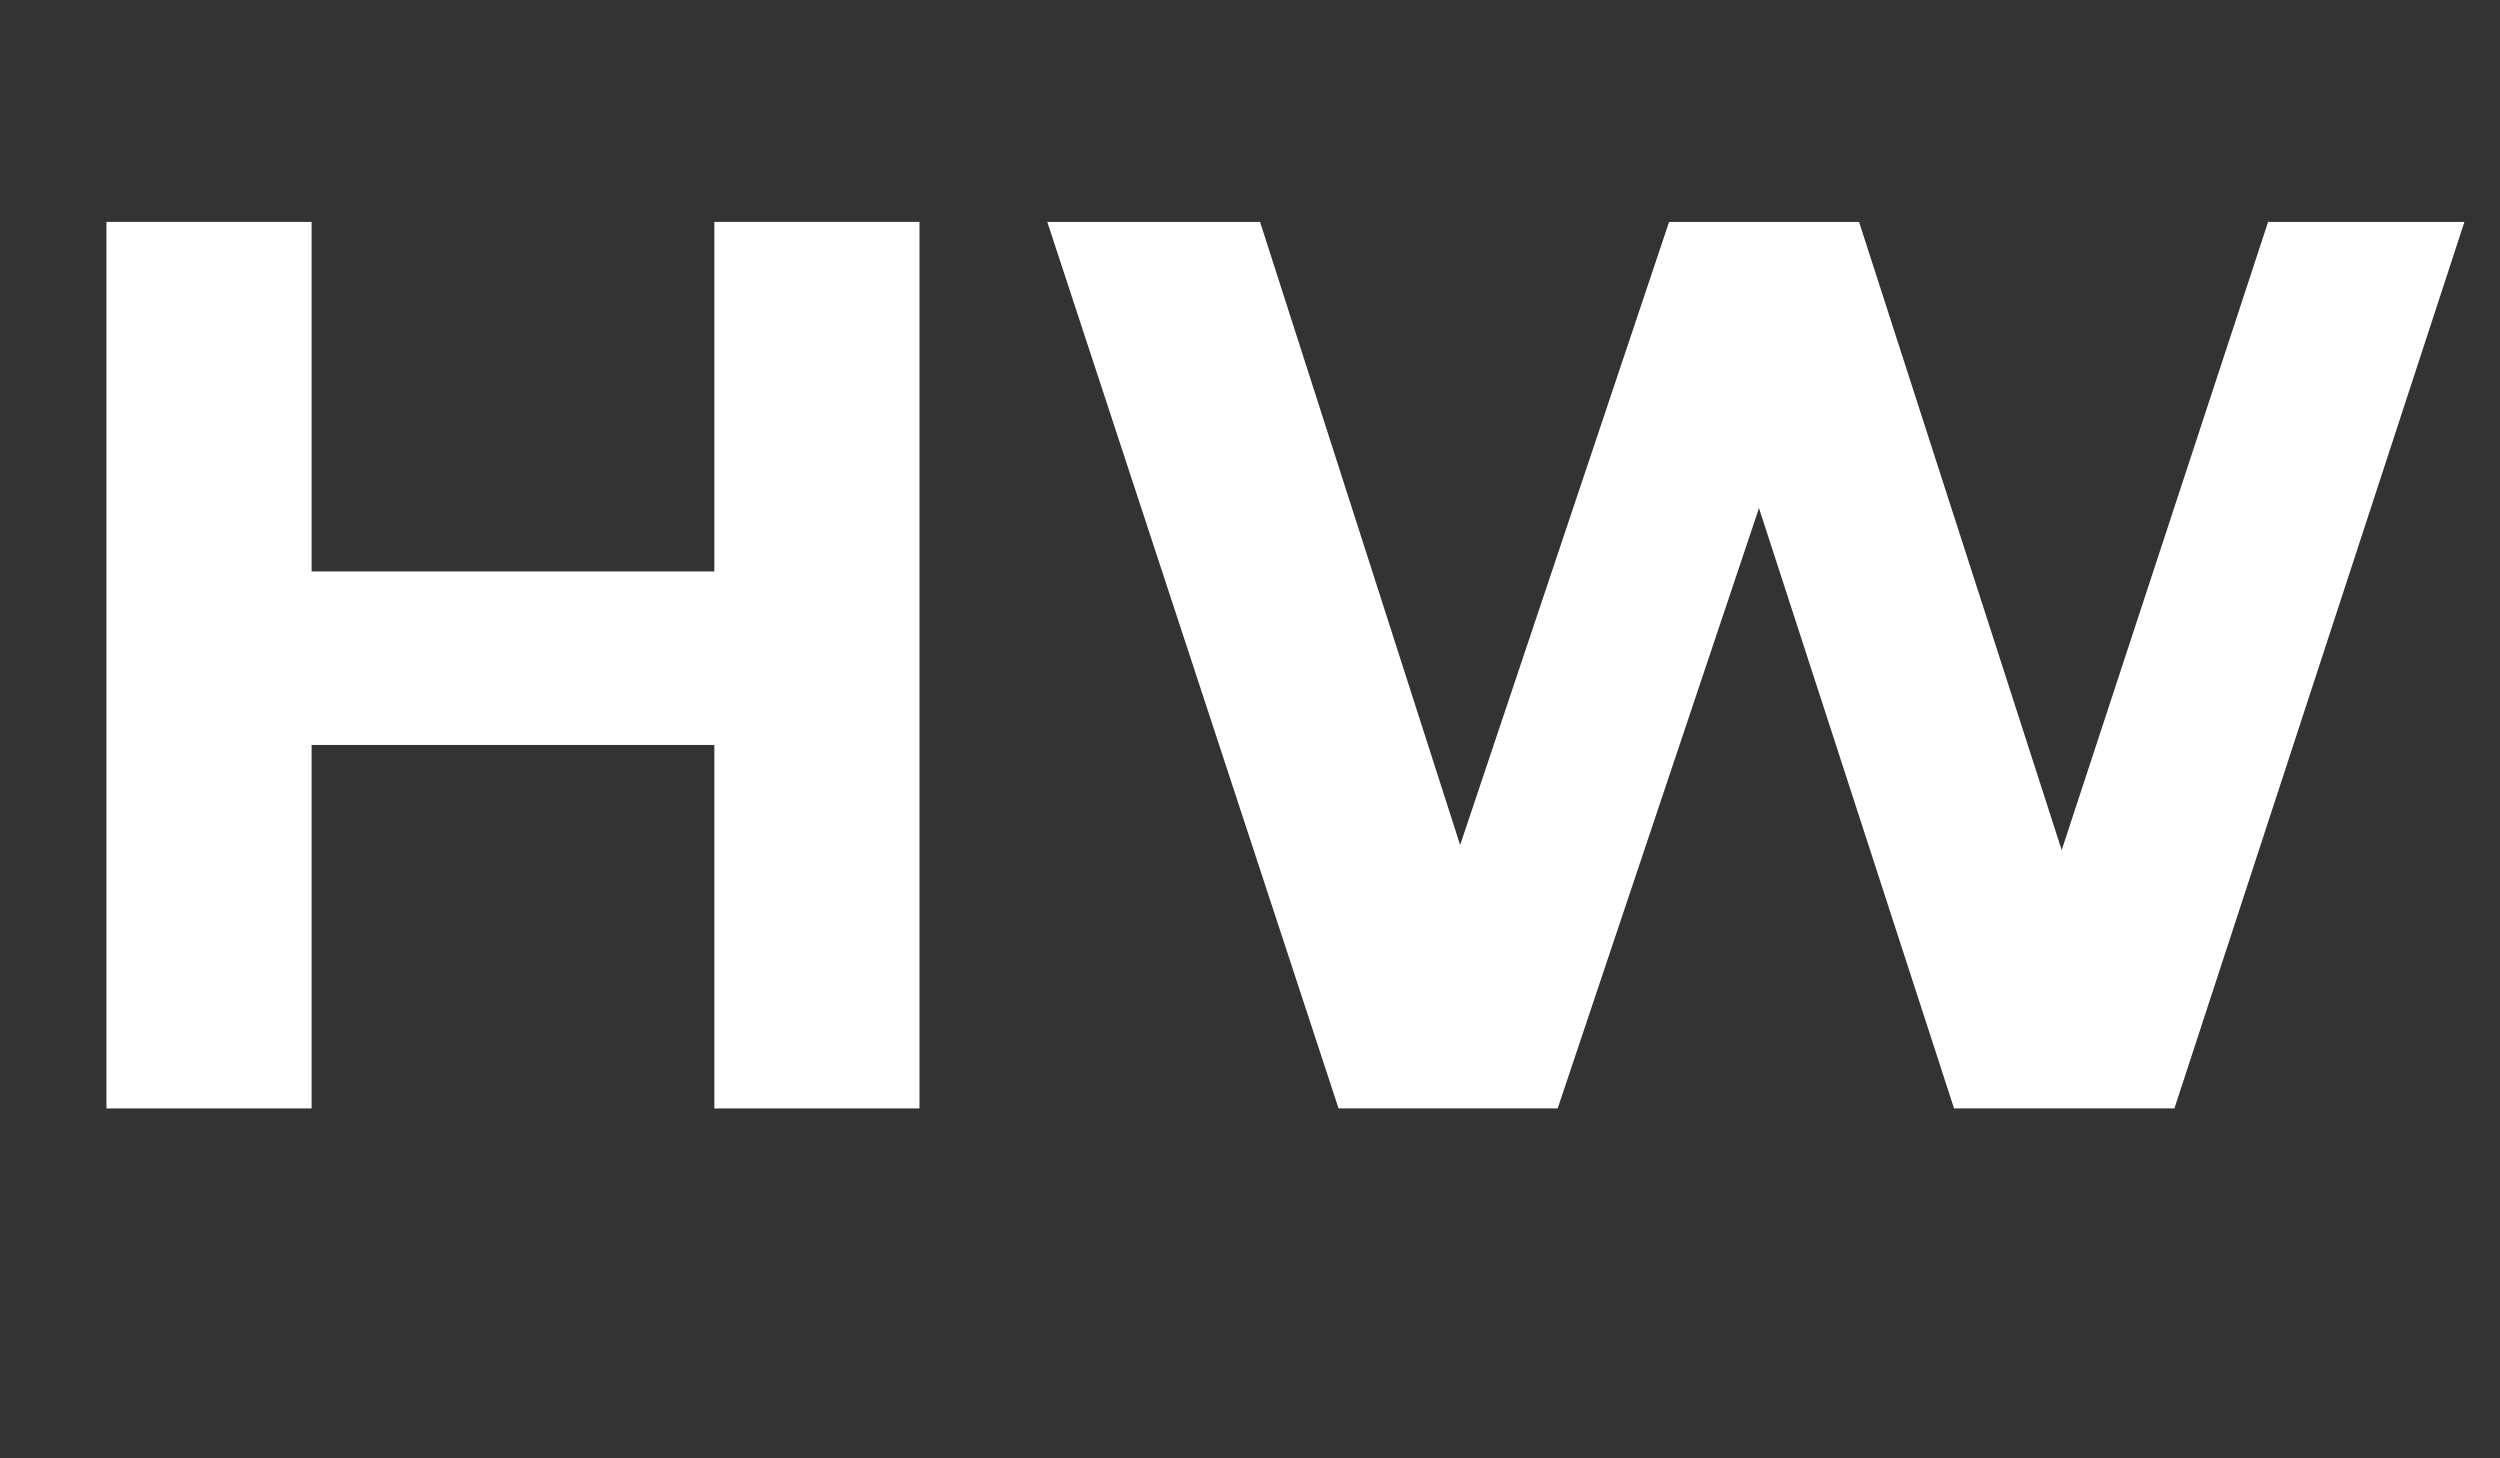
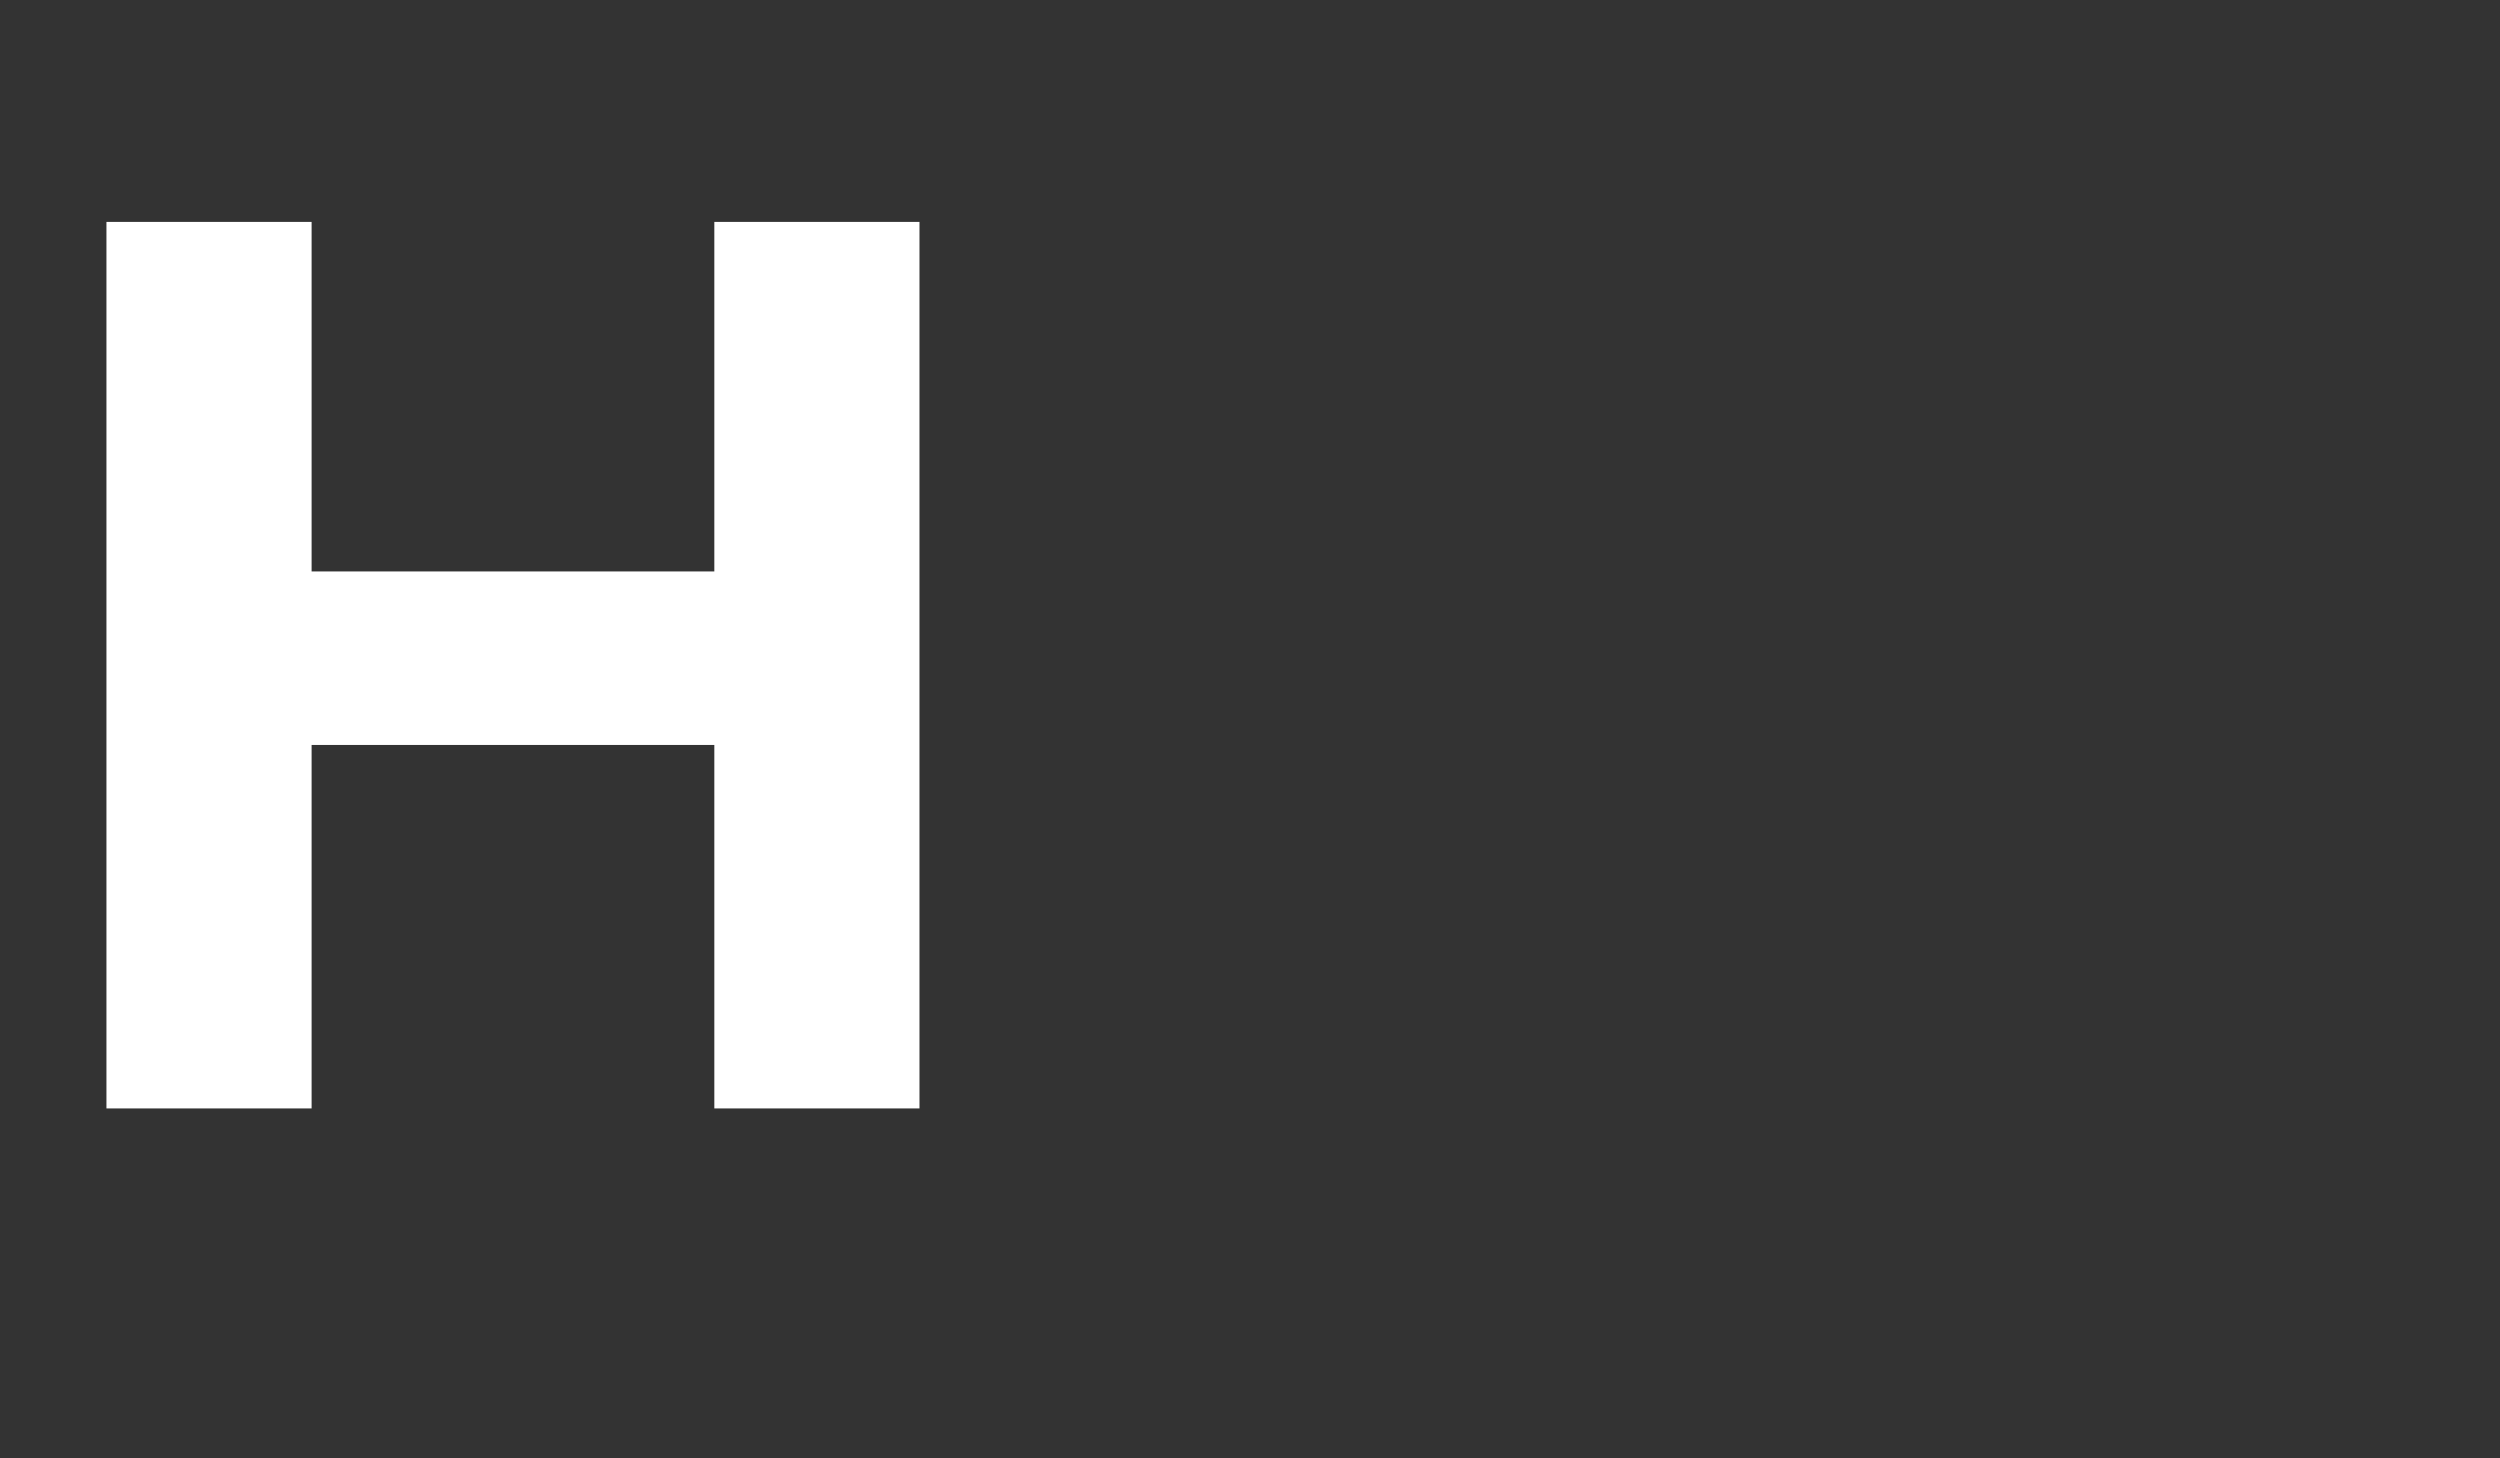
<svg xmlns="http://www.w3.org/2000/svg" width="1080" zoomAndPan="magnify" viewBox="0 0 810 472.5" height="630" preserveAspectRatio="xMidYMid meet" version="1.2">
  <rect x="0" y="0" width="810" height="472.5" fill="#333333" stroke="none" />
  <defs />
  <g id="236ec55eb6">
    <g style="fill:#ffffff;fill-opacity:1;">
      <g transform="translate(0.428, 359.131)">
        <path style="stroke:none" d="M 297.484 -287.234 L 297.484 0 L 231.016 0 L 231.016 -117.766 L 100.531 -117.766 L 100.531 0 L 34.062 0 L 34.062 -287.234 L 100.531 -287.234 L 100.531 -173.984 L 231.016 -173.984 L 231.016 -287.234 Z M 297.484 -287.234 " />
      </g>
    </g>
    <g style="fill:#ffffff;fill-opacity:1;">
      <g transform="translate(330.289, 359.131)">
-         <path style="stroke:none" d="M 468.188 -287.234 L 374.219 0 L 302.828 0 L 239.625 -194.5 L 174.391 0 L 103.406 0 L 9.031 -287.234 L 77.969 -287.234 L 142.797 -85.344 L 210.5 -287.234 L 272.047 -287.234 L 337.703 -83.703 L 404.578 -287.234 Z M 468.188 -287.234 " />
-       </g>
+         </g>
    </g>
  </g>
</svg>